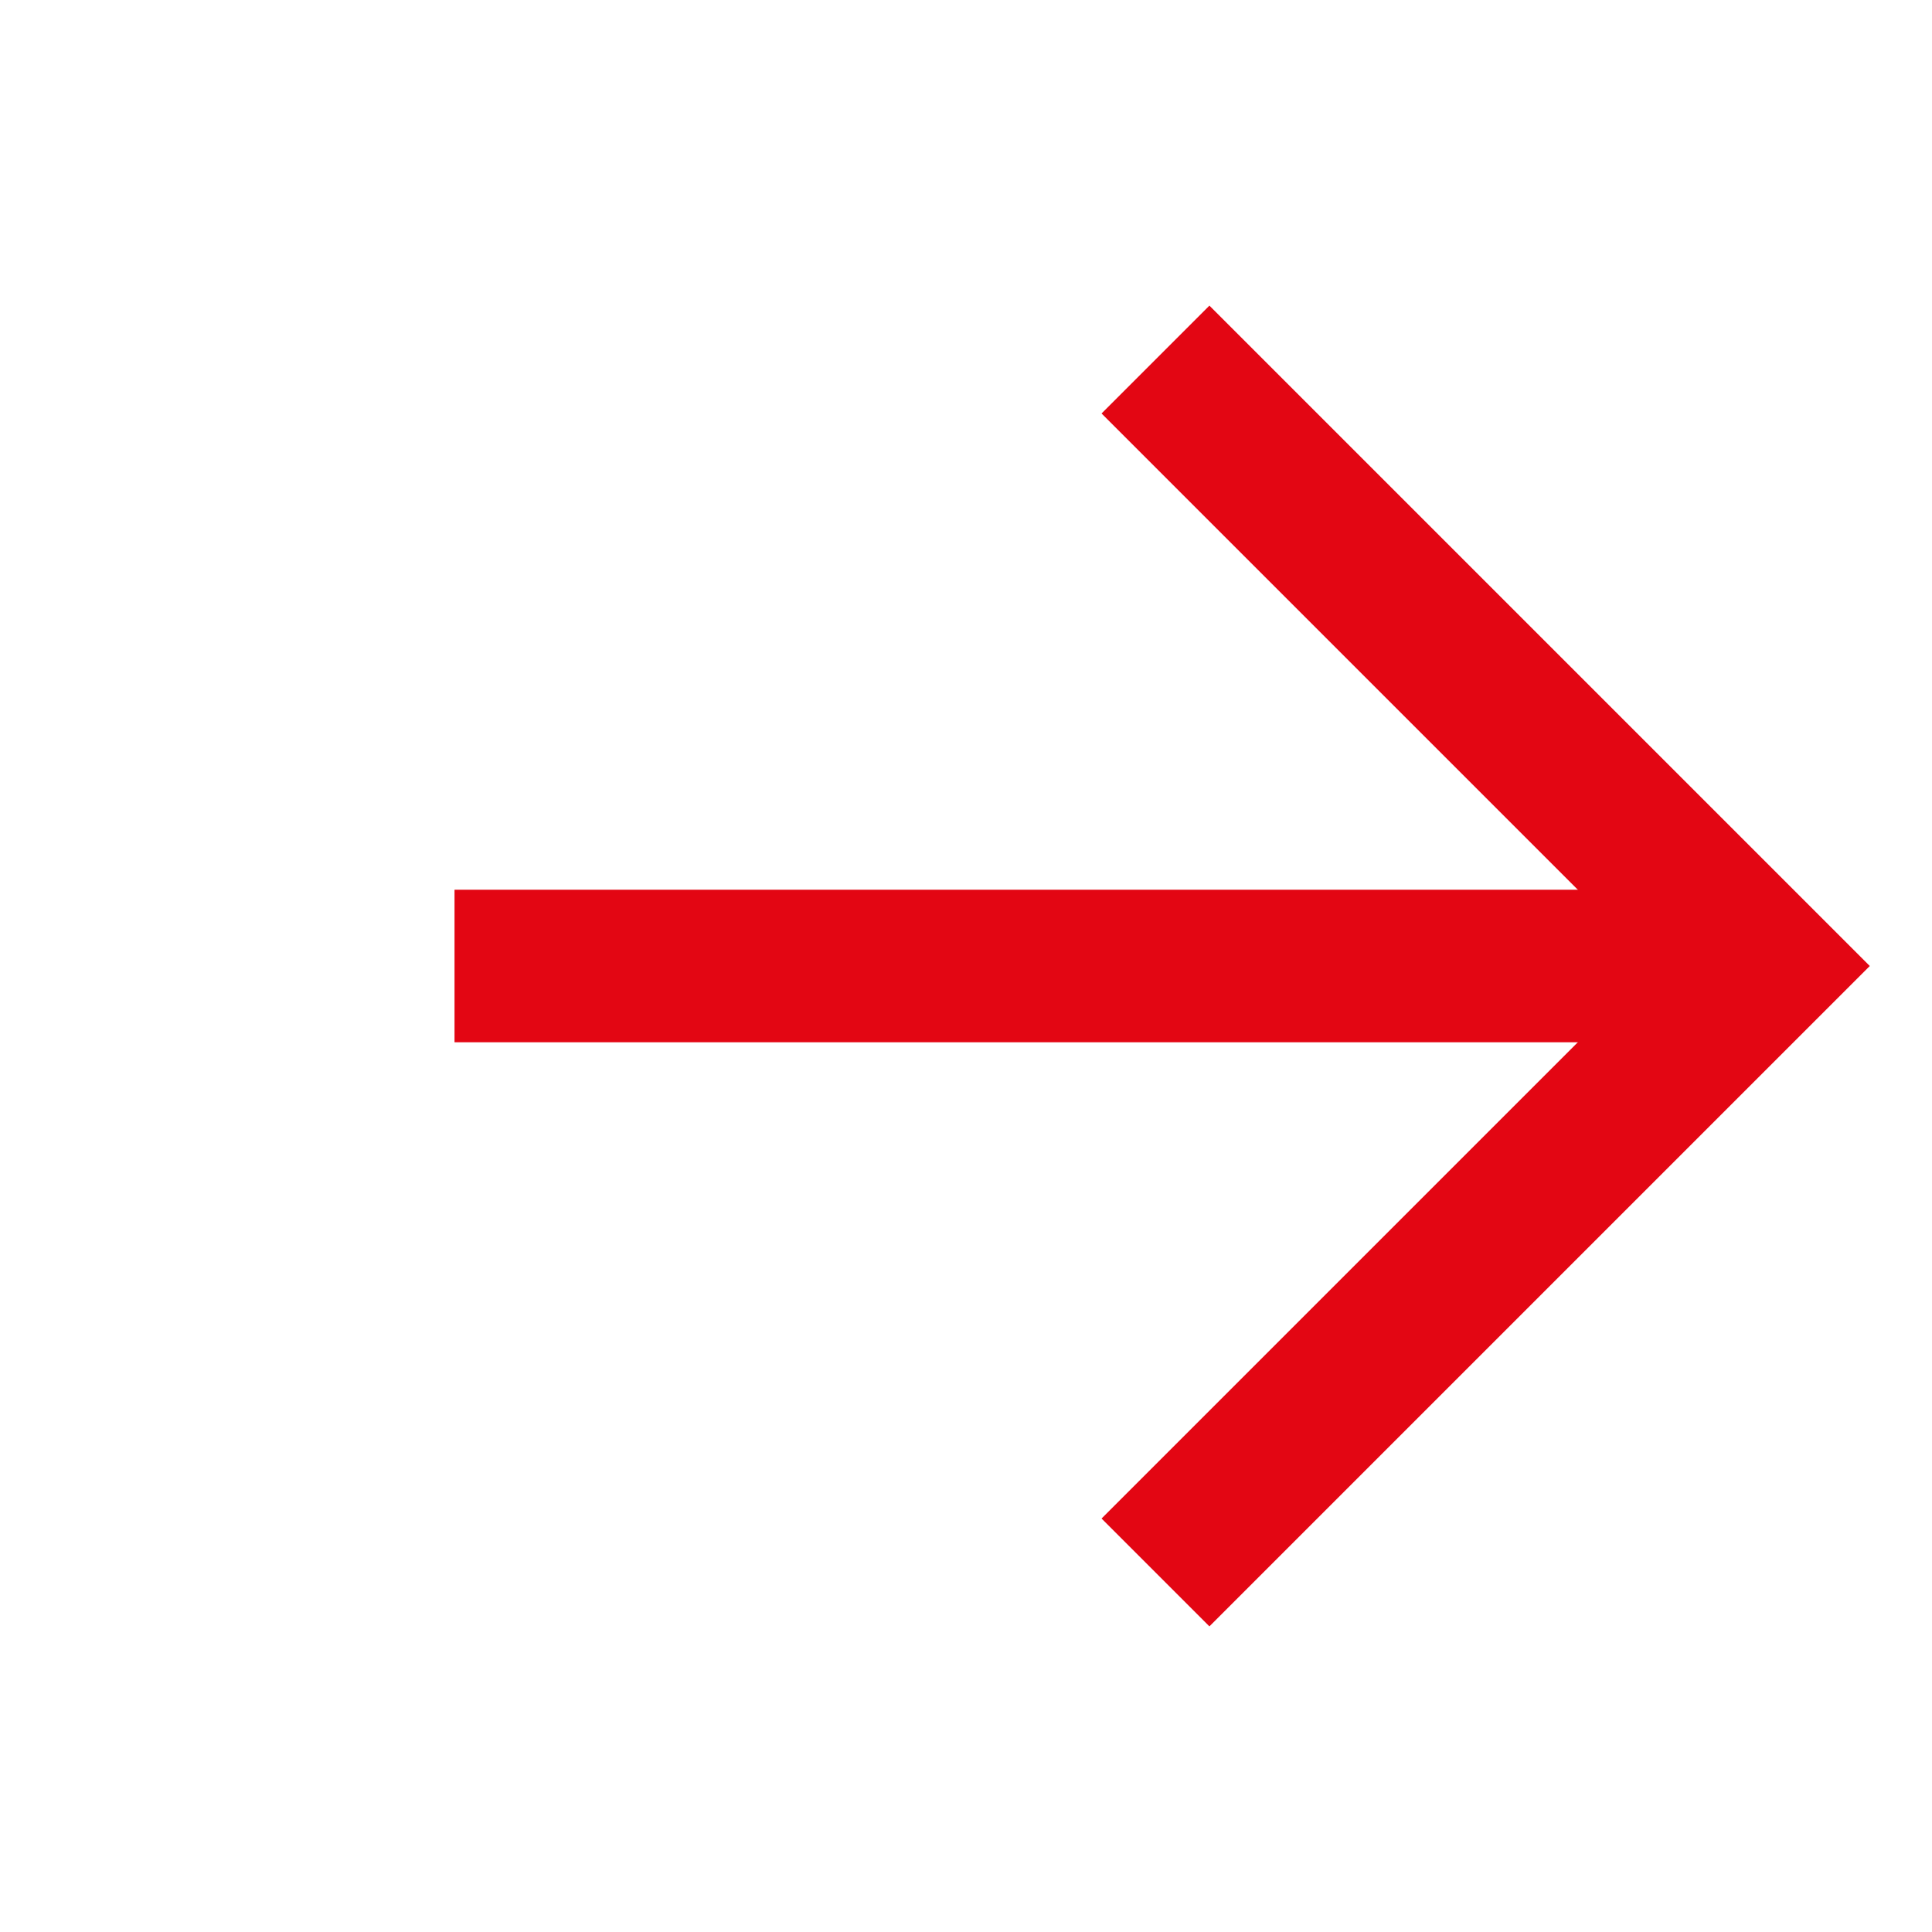
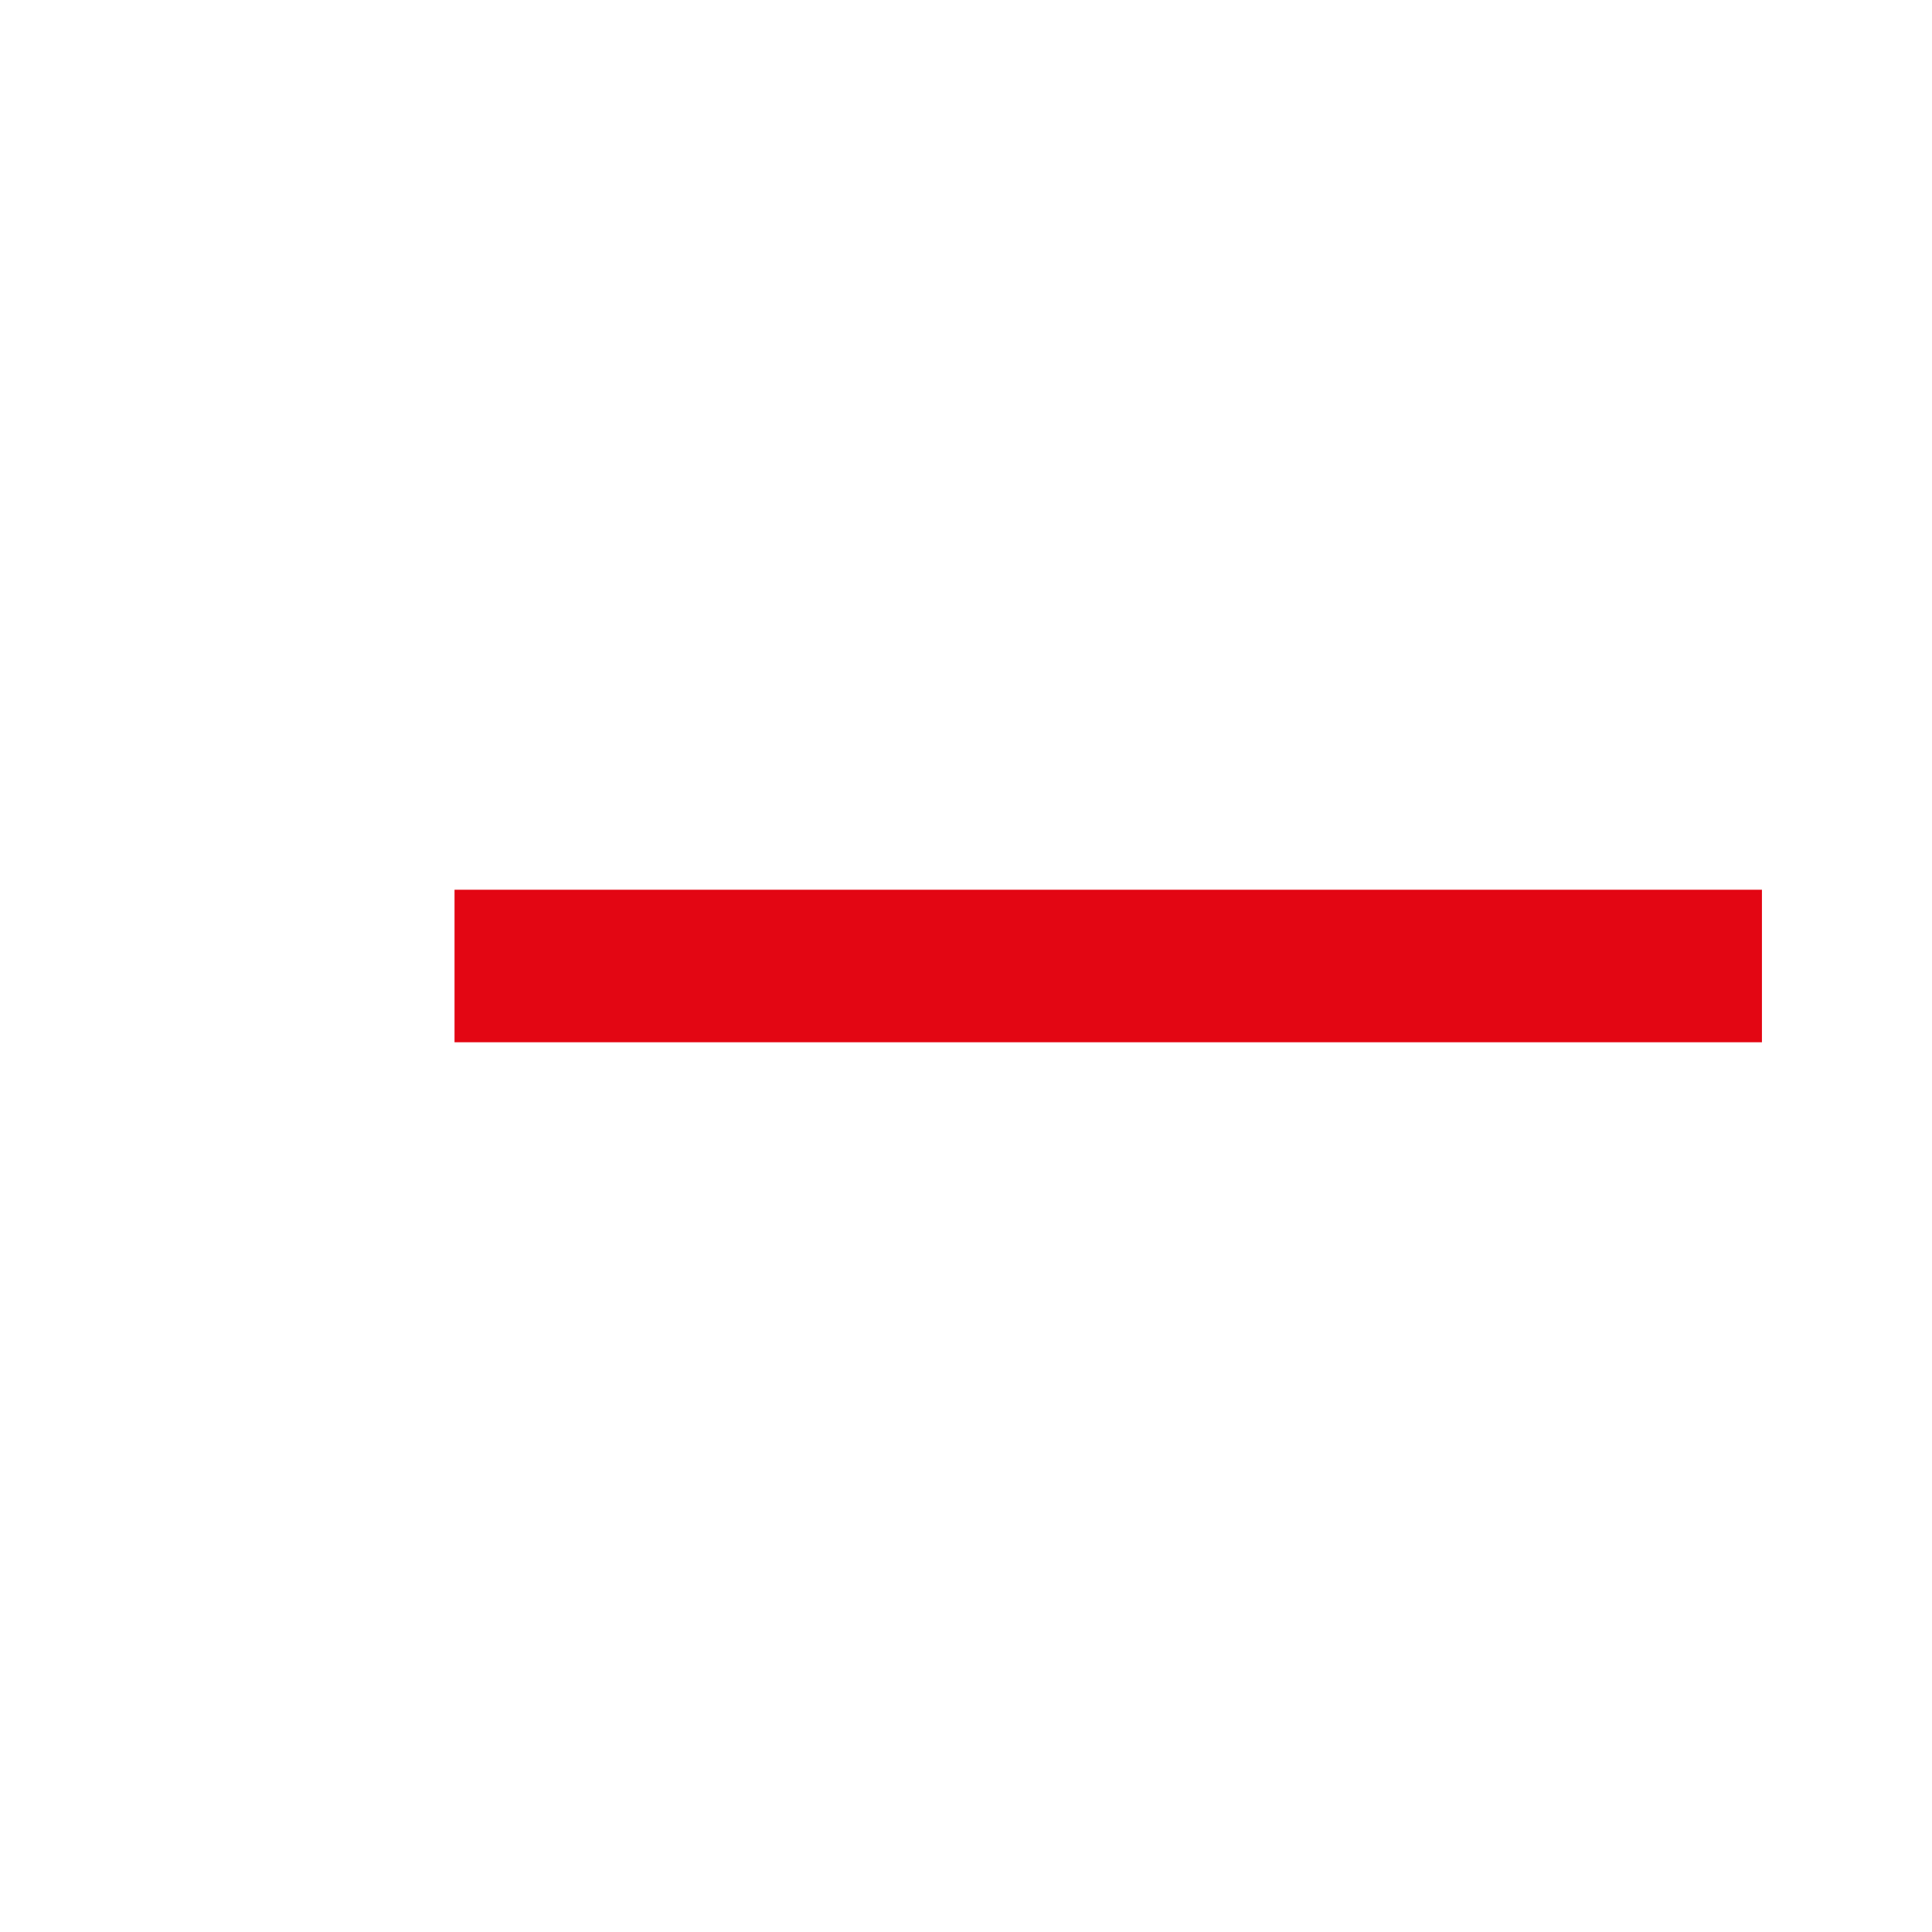
<svg xmlns="http://www.w3.org/2000/svg" width="38" height="38" viewBox="0 0 38 38" fill="none">
  <path d="M8.94 19H34.655" stroke="#E30613" stroke-width="3" />
-   <path d="M22.727 30.928L34.655 19L22.727 7.072" stroke="#E30613" stroke-width="3" />
</svg>